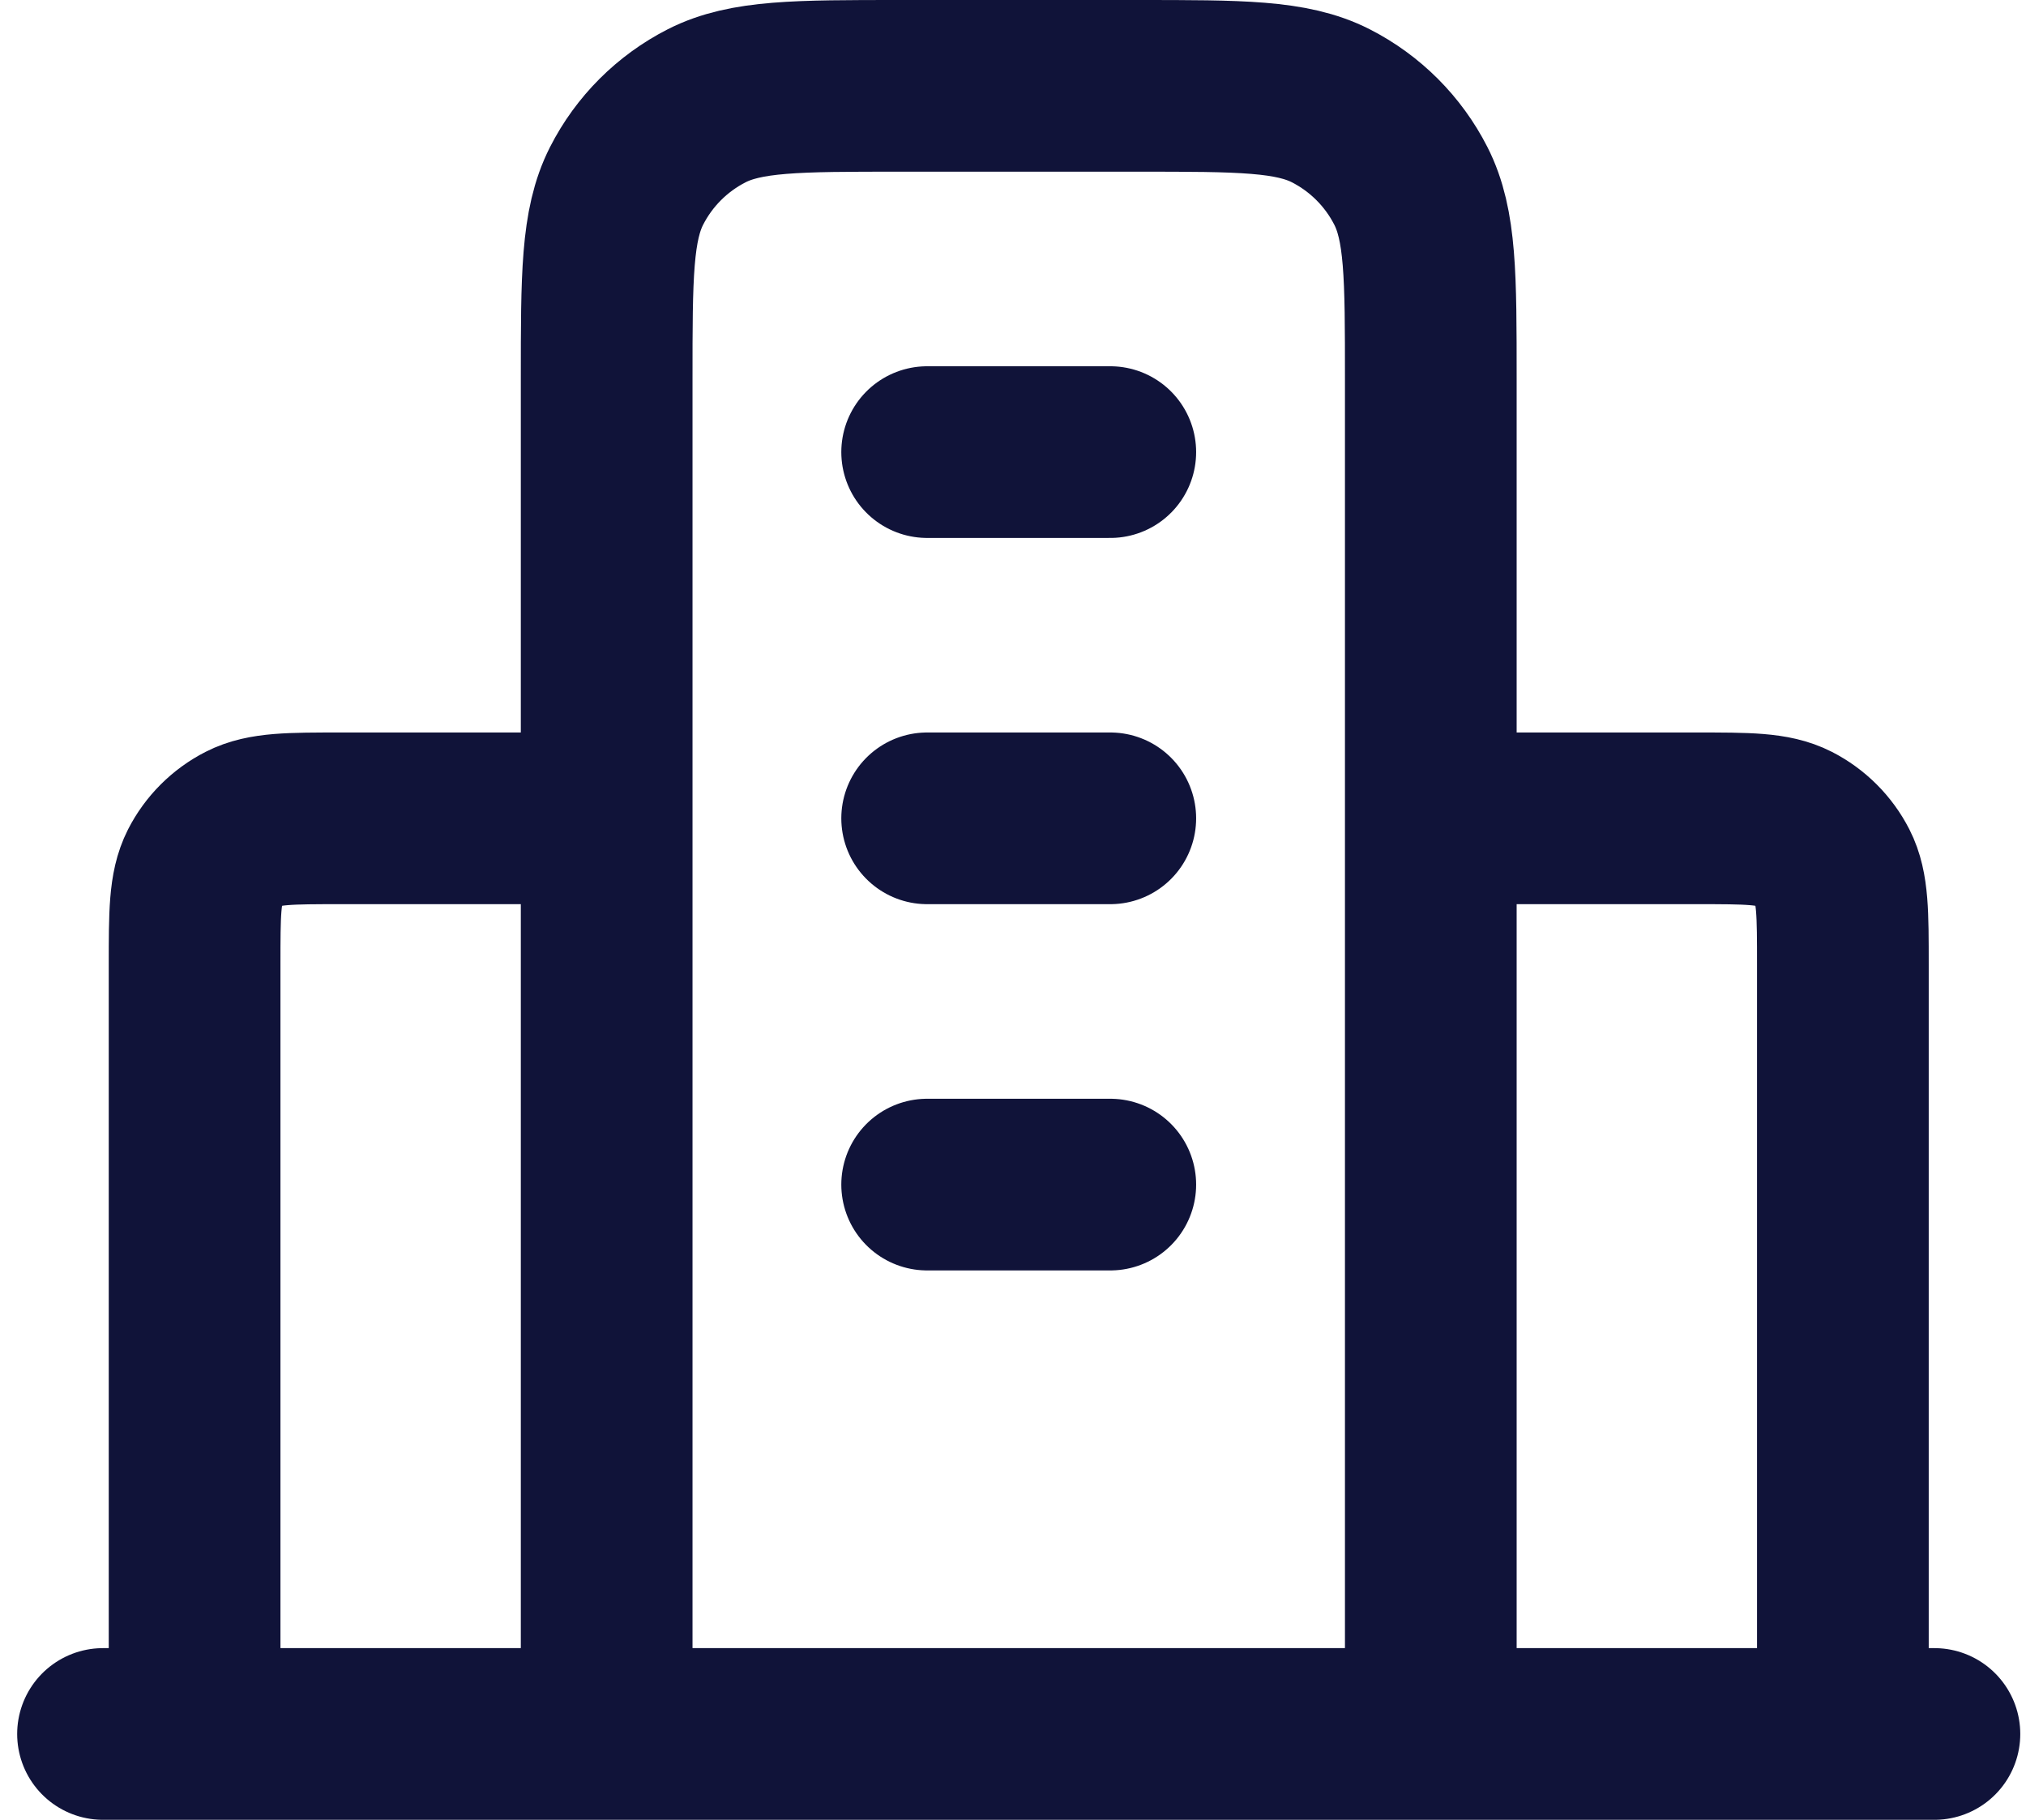
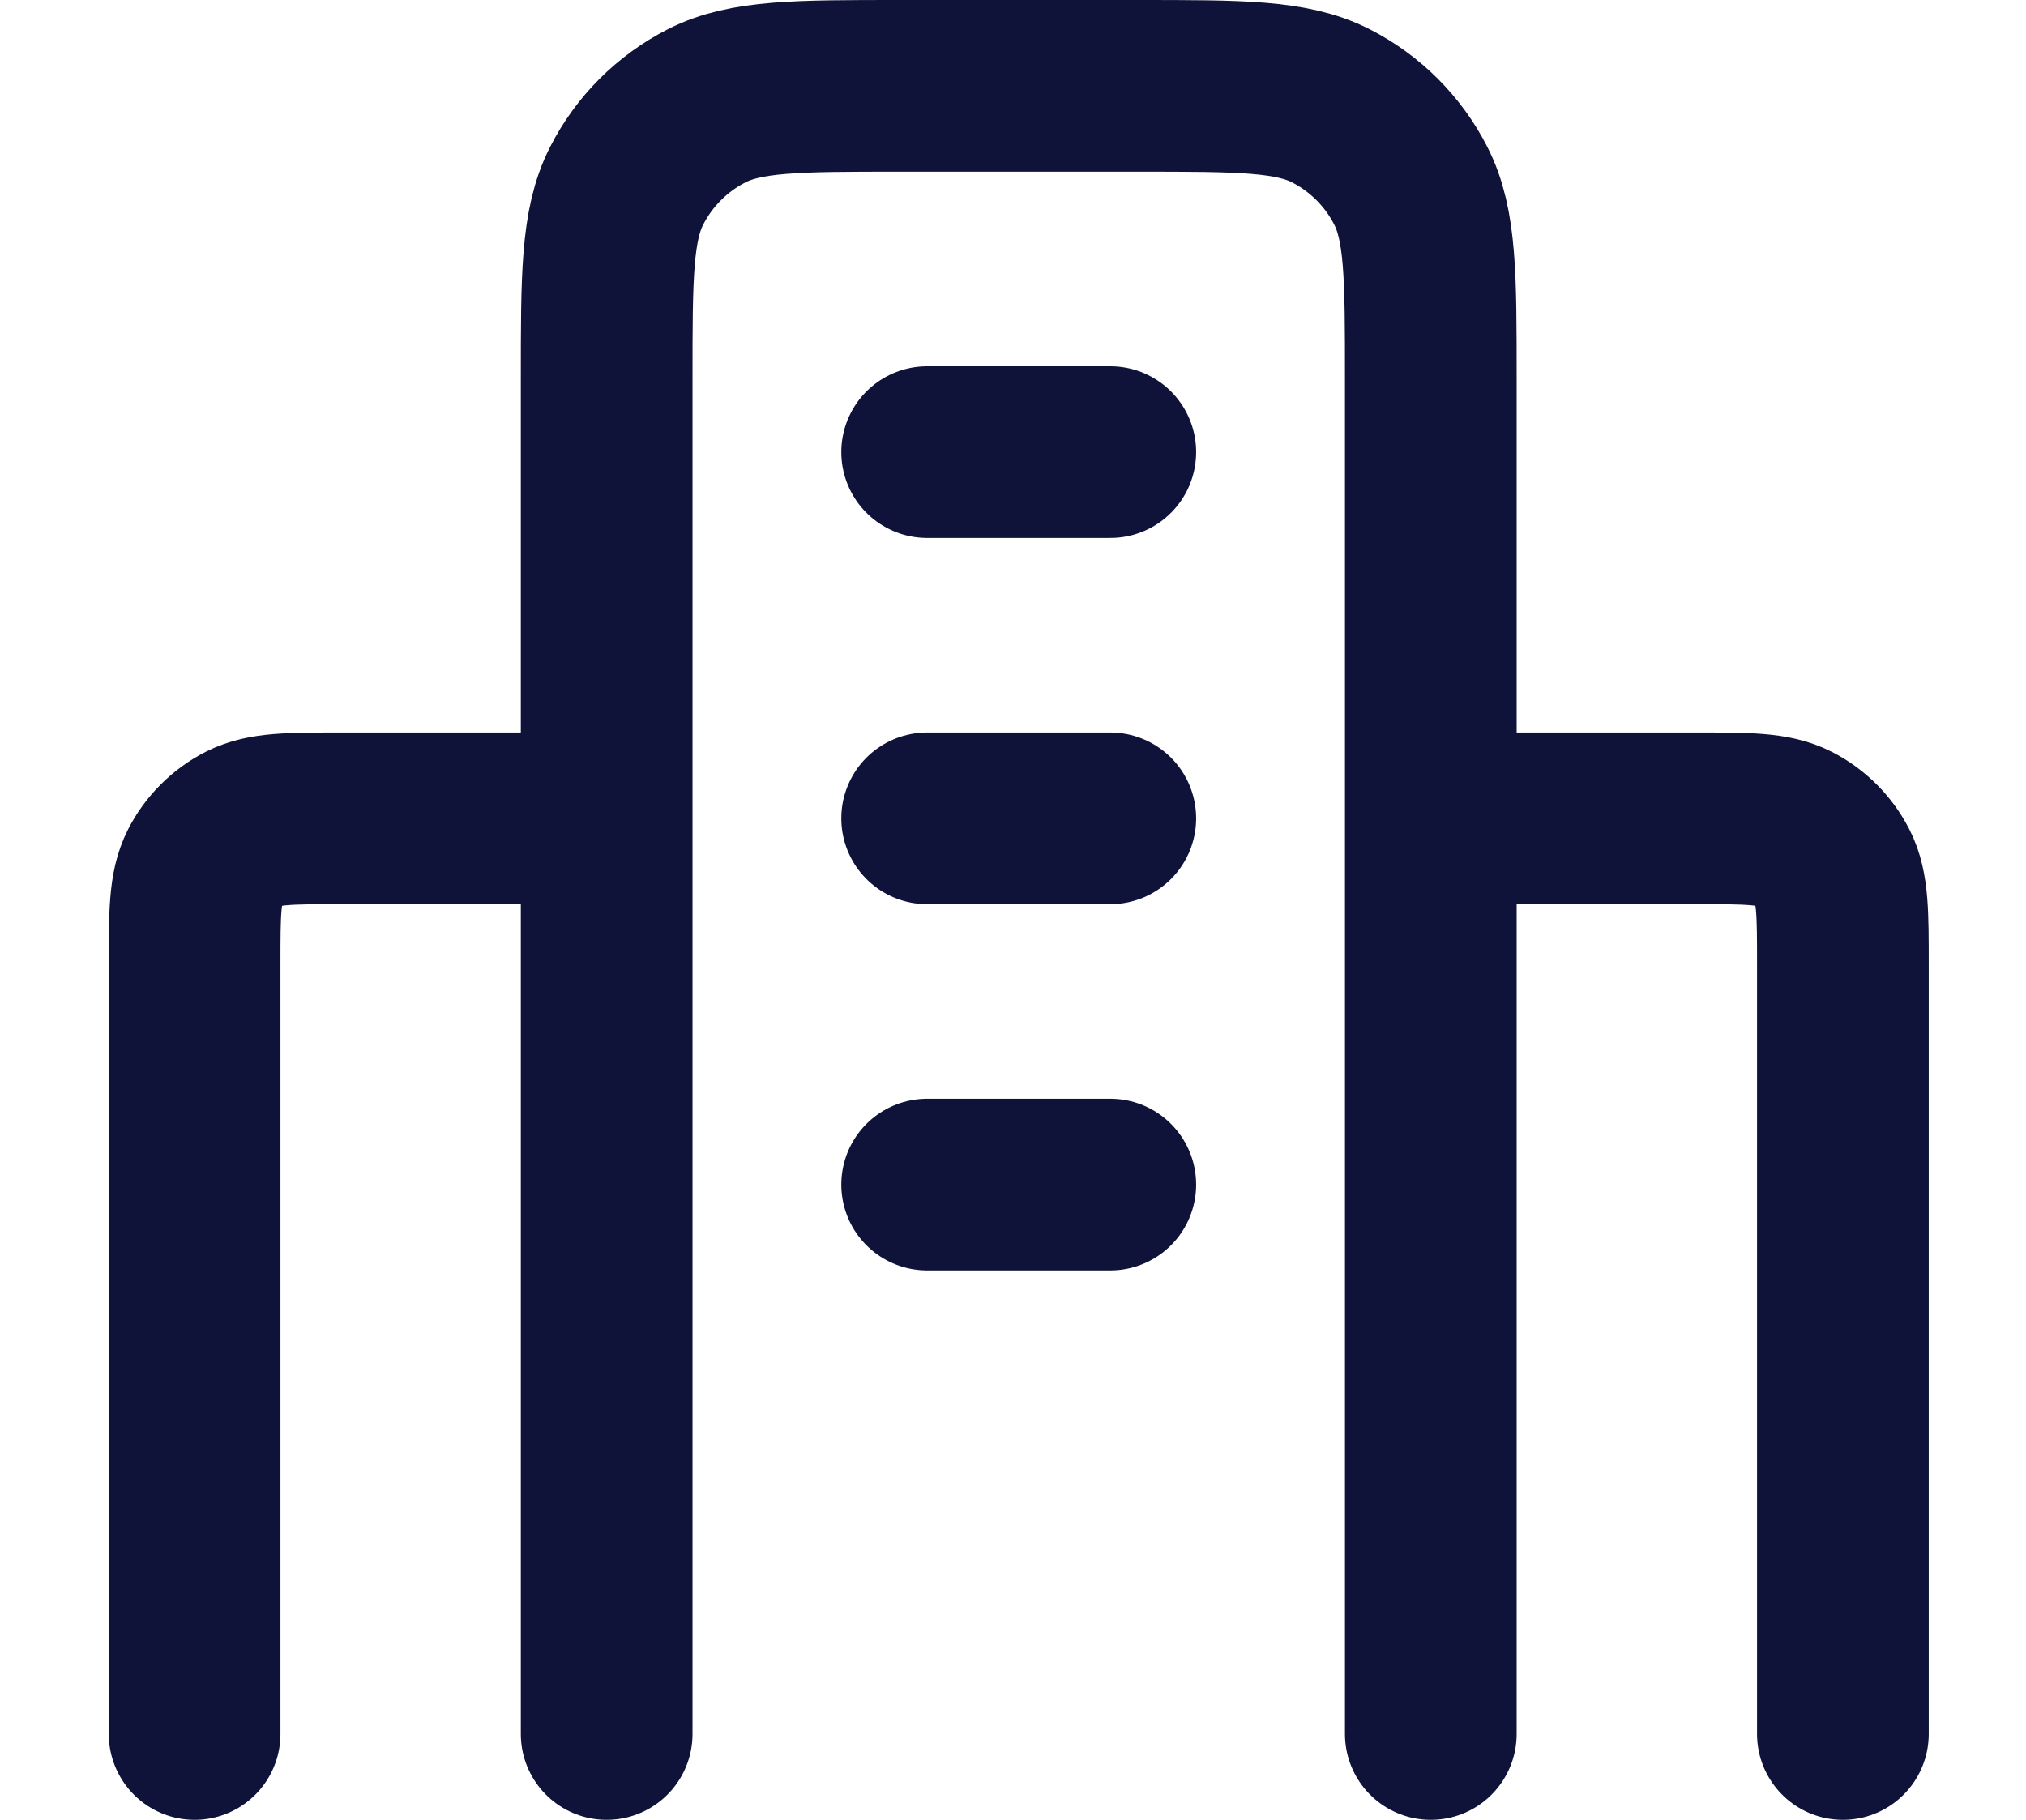
<svg xmlns="http://www.w3.org/2000/svg" width="59" height="53" viewBox="0 0 59 53" fill="none">
-   <path d="M17.667 23.833H9.933C8.44 23.833 7.693 23.833 7.123 24.124C6.621 24.38 6.213 24.788 5.957 25.289C5.667 25.86 5.667 26.607 5.667 28.1V50.5M41.667 23.833H49.4C50.894 23.833 51.64 23.833 52.211 24.124C52.712 24.38 53.12 24.788 53.376 25.289C53.667 25.86 53.667 26.607 53.667 28.1V50.5M41.667 50.5V11.033C41.667 8.046 41.667 6.553 41.085 5.412C40.574 4.409 39.758 3.593 38.755 3.081C37.614 2.5 36.12 2.5 33.133 2.5H26.2C23.213 2.5 21.72 2.5 20.579 3.081C19.575 3.593 18.759 4.409 18.248 5.412C17.667 6.553 17.667 8.046 17.667 11.033V50.5M56.333 50.5H3M27 13.167H32.333M27 23.833H32.333M27 34.5H32.333" stroke="#101339" stroke-width="5" stroke-linecap="round" stroke-linejoin="round" />
+   <path d="M17.667 23.833H9.933C8.44 23.833 7.693 23.833 7.123 24.124C6.621 24.38 6.213 24.788 5.957 25.289C5.667 25.86 5.667 26.607 5.667 28.1V50.5M41.667 23.833H49.4C50.894 23.833 51.64 23.833 52.211 24.124C52.712 24.38 53.12 24.788 53.376 25.289C53.667 25.86 53.667 26.607 53.667 28.1V50.5M41.667 50.5V11.033C41.667 8.046 41.667 6.553 41.085 5.412C40.574 4.409 39.758 3.593 38.755 3.081C37.614 2.5 36.12 2.5 33.133 2.5H26.2C23.213 2.5 21.72 2.5 20.579 3.081C19.575 3.593 18.759 4.409 18.248 5.412C17.667 6.553 17.667 8.046 17.667 11.033V50.5M56.333 50.5M27 13.167H32.333M27 23.833H32.333M27 34.5H32.333" stroke="#101339" stroke-width="5" stroke-linecap="round" stroke-linejoin="round" />
</svg>